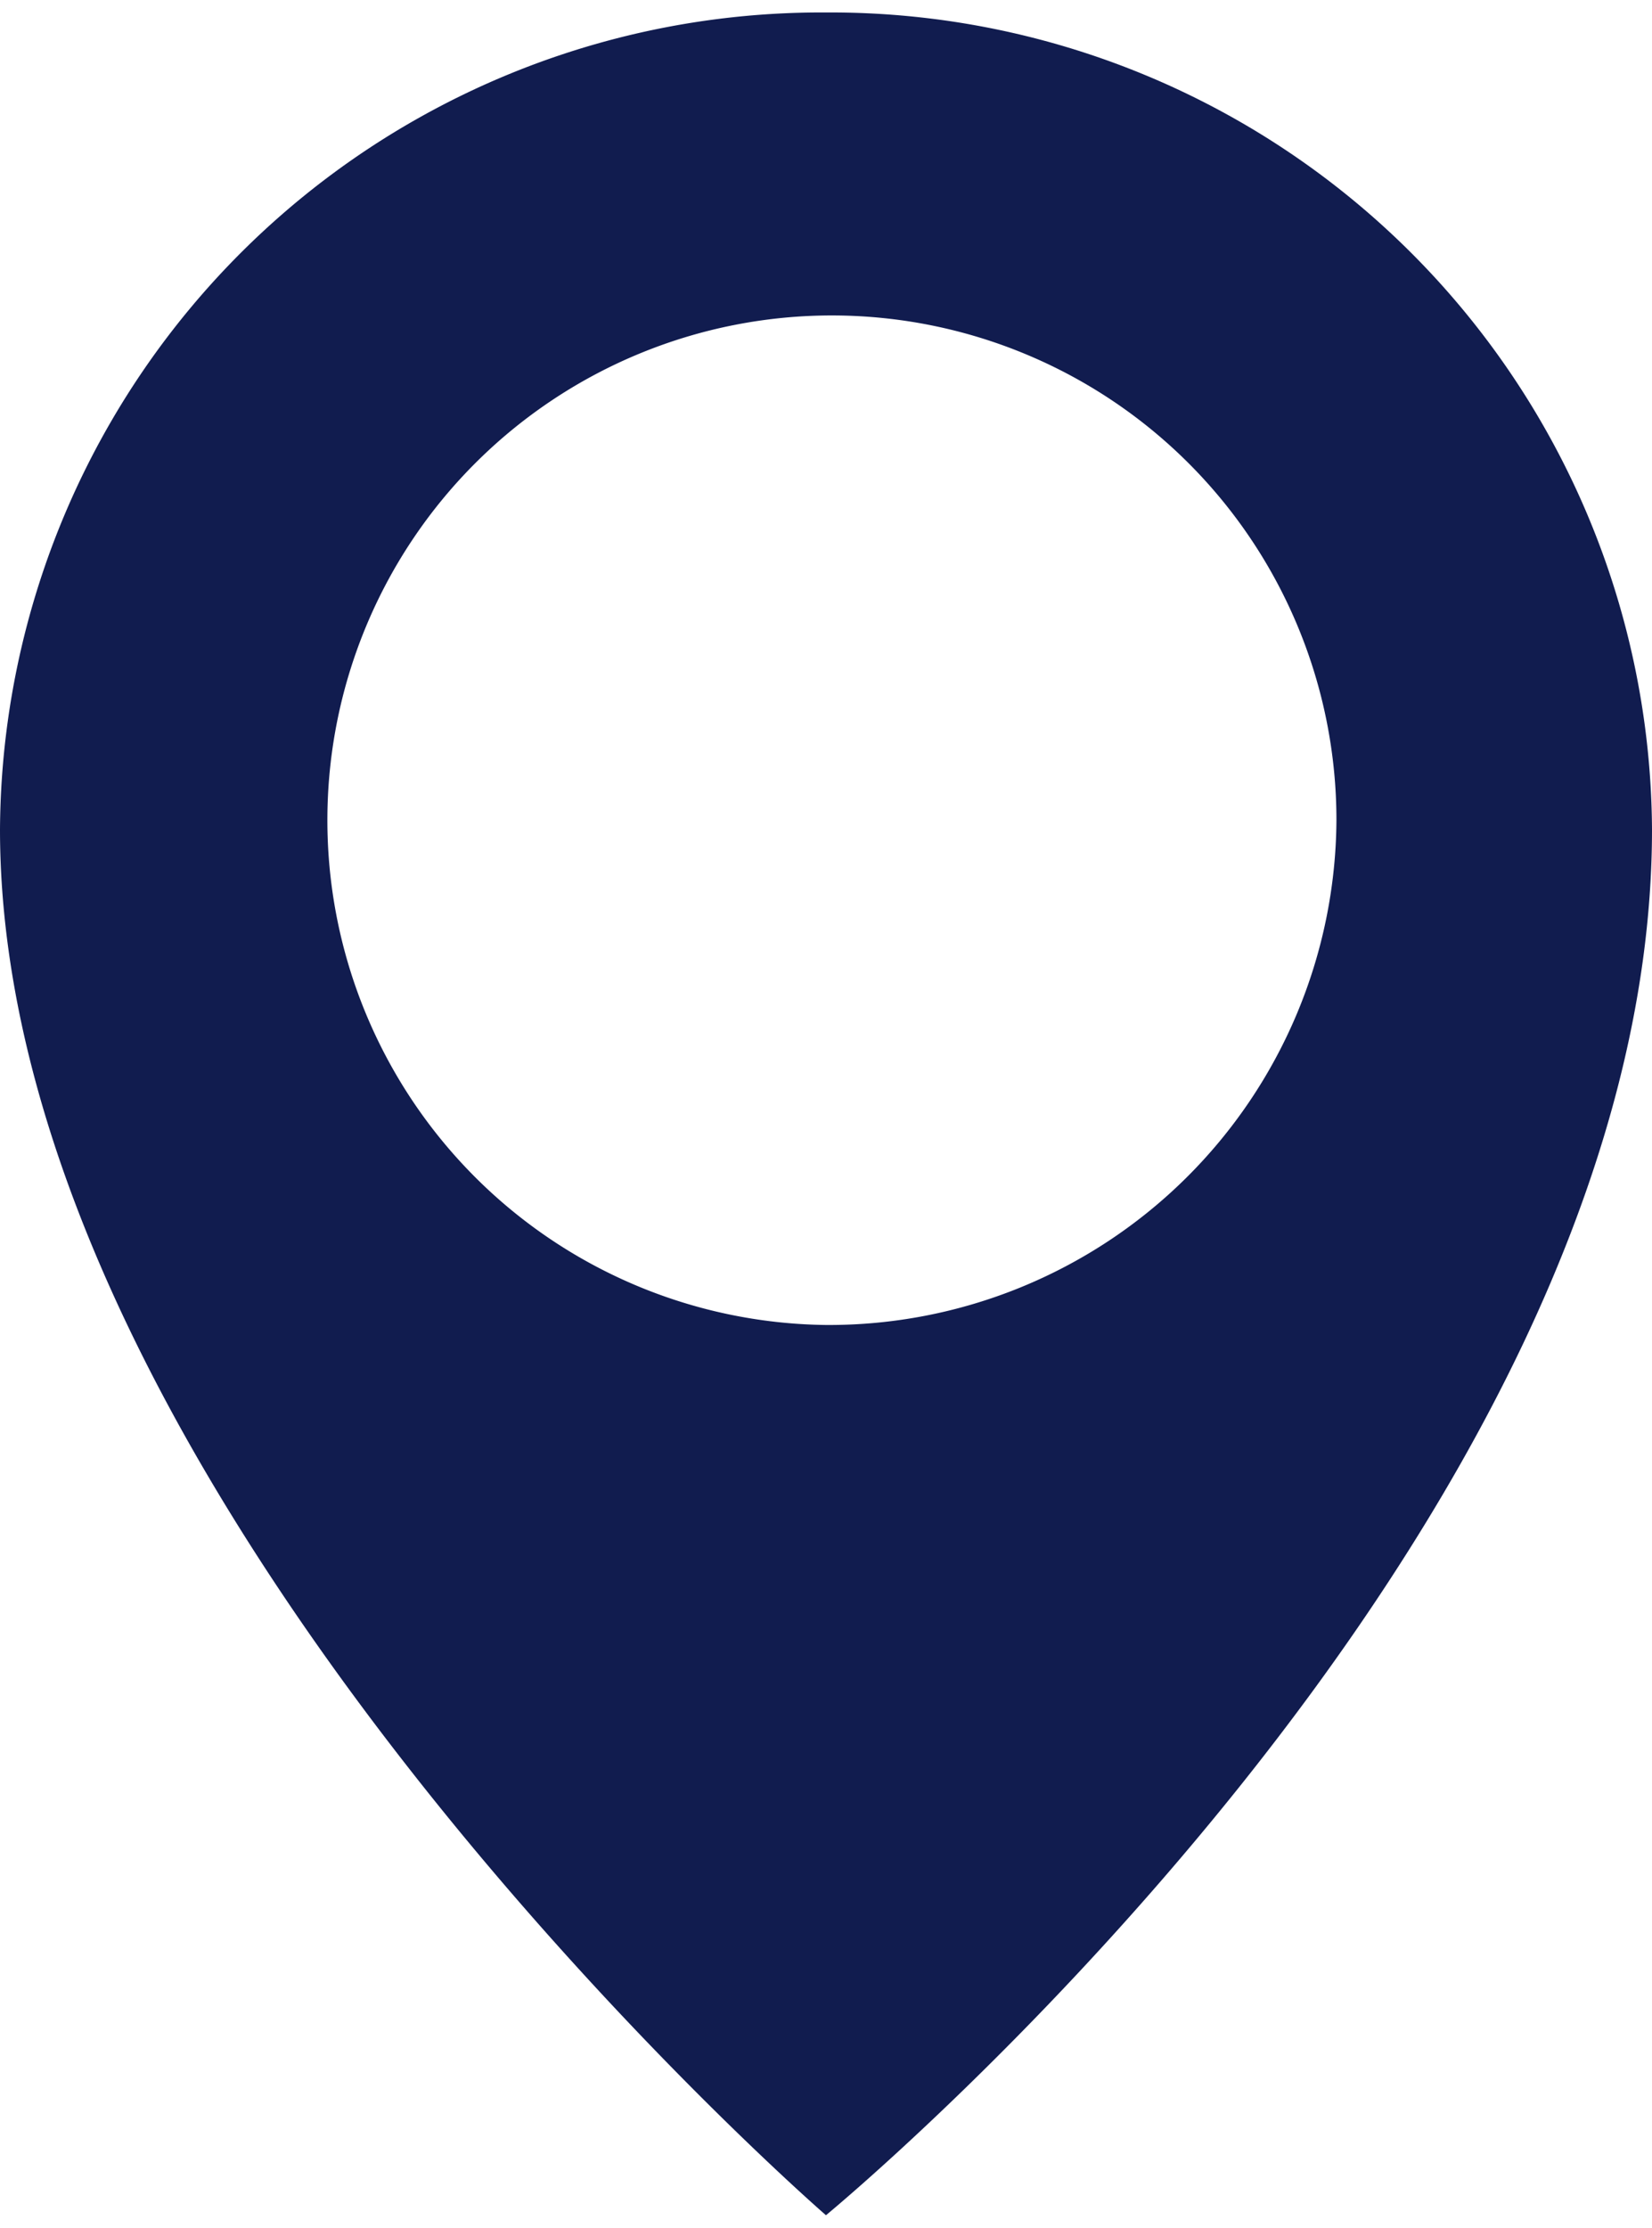
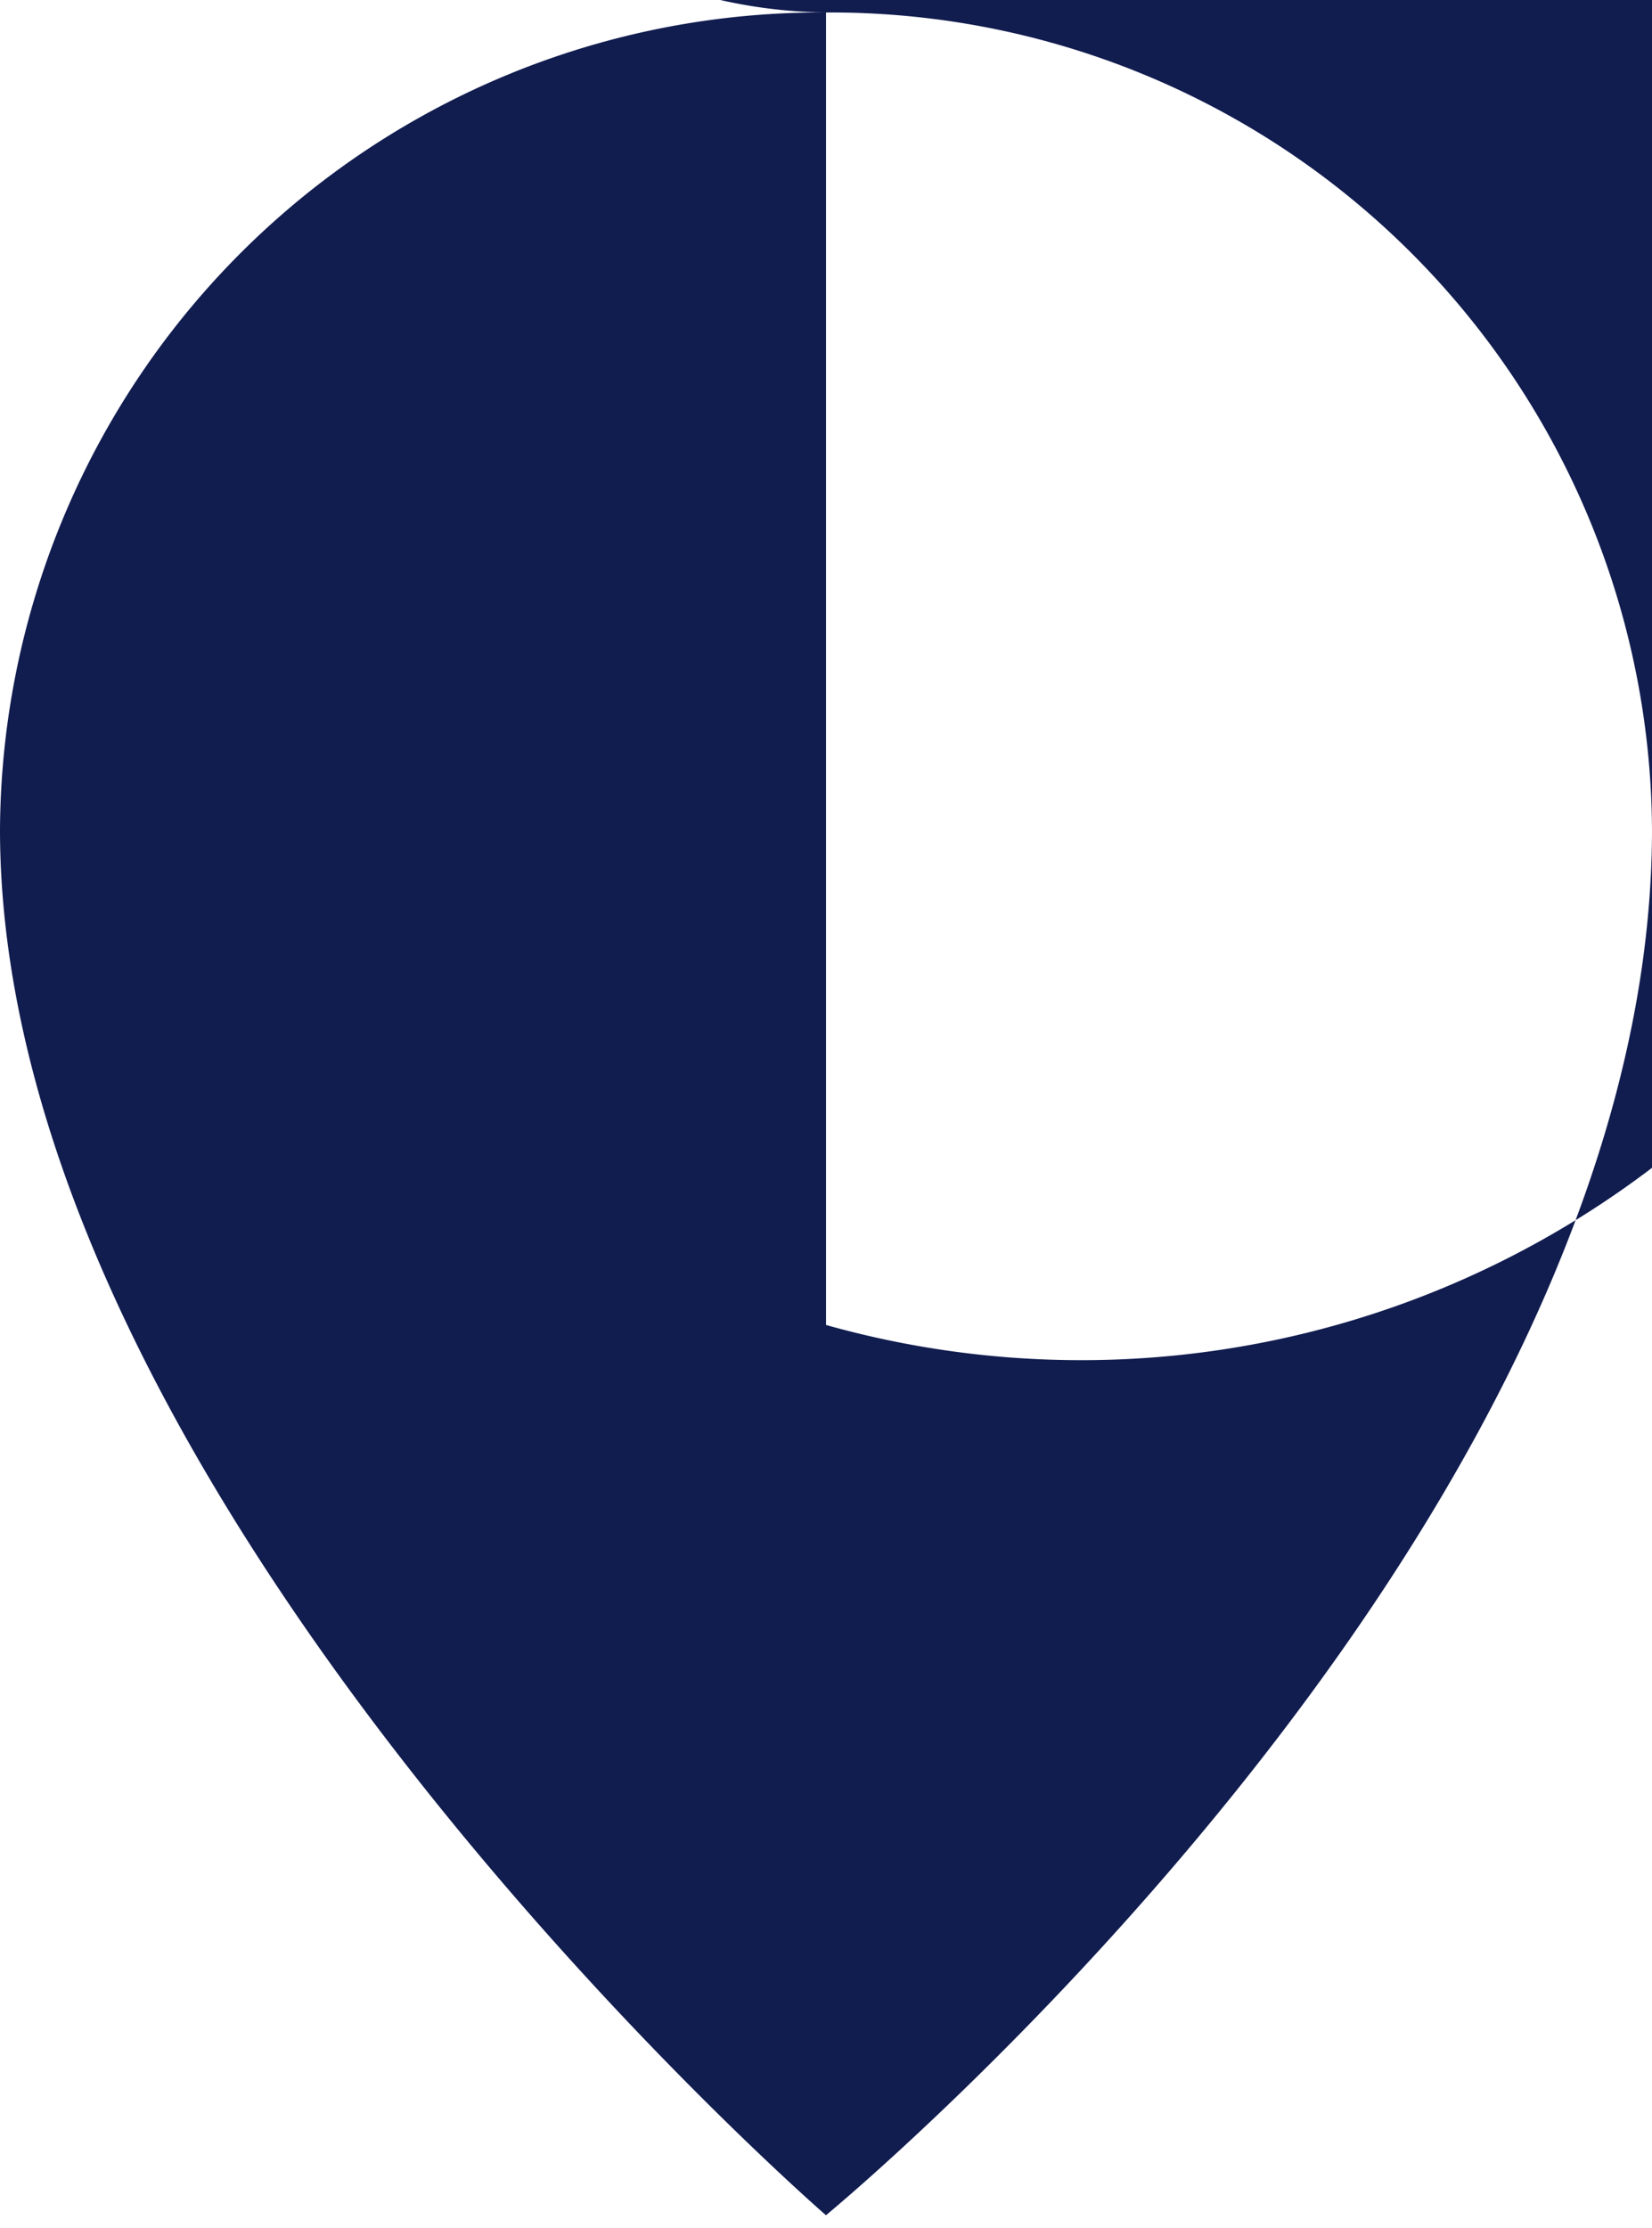
<svg xmlns="http://www.w3.org/2000/svg" width="23" height="31" id="address" data-name="address" viewBox="0 0 22.511 30.001">
  <defs>
    <style>.cls-1{fill:#111c4f;fill-rule:evenodd;}</style>
  </defs>
  <title>contact-address</title>
-   <path class="cls-1" d="M11.502.748A11.191,11.191,0,0,0,.246,11.874c0,9.125,11.255,18.875,11.255,18.875S22.757,21.5,22.757,11.874A11.191,11.191,0,0,0,11.502.748Zm0,17.876a6.875,6.875,0,1,1,6.955-6.875A6.916,6.916,0,0,1,11.502,18.624Z" transform="translate(-0.246 -0.748)" />
+   <path class="cls-1" d="M11.502.748A11.191,11.191,0,0,0,.246,11.874c0,9.125,11.255,18.875,11.255,18.875S22.757,21.5,22.757,11.874A11.191,11.191,0,0,0,11.502.748Za6.875,6.875,0,1,1,6.955-6.875A6.916,6.916,0,0,1,11.502,18.624Z" transform="translate(-0.246 -0.748)" />
</svg>